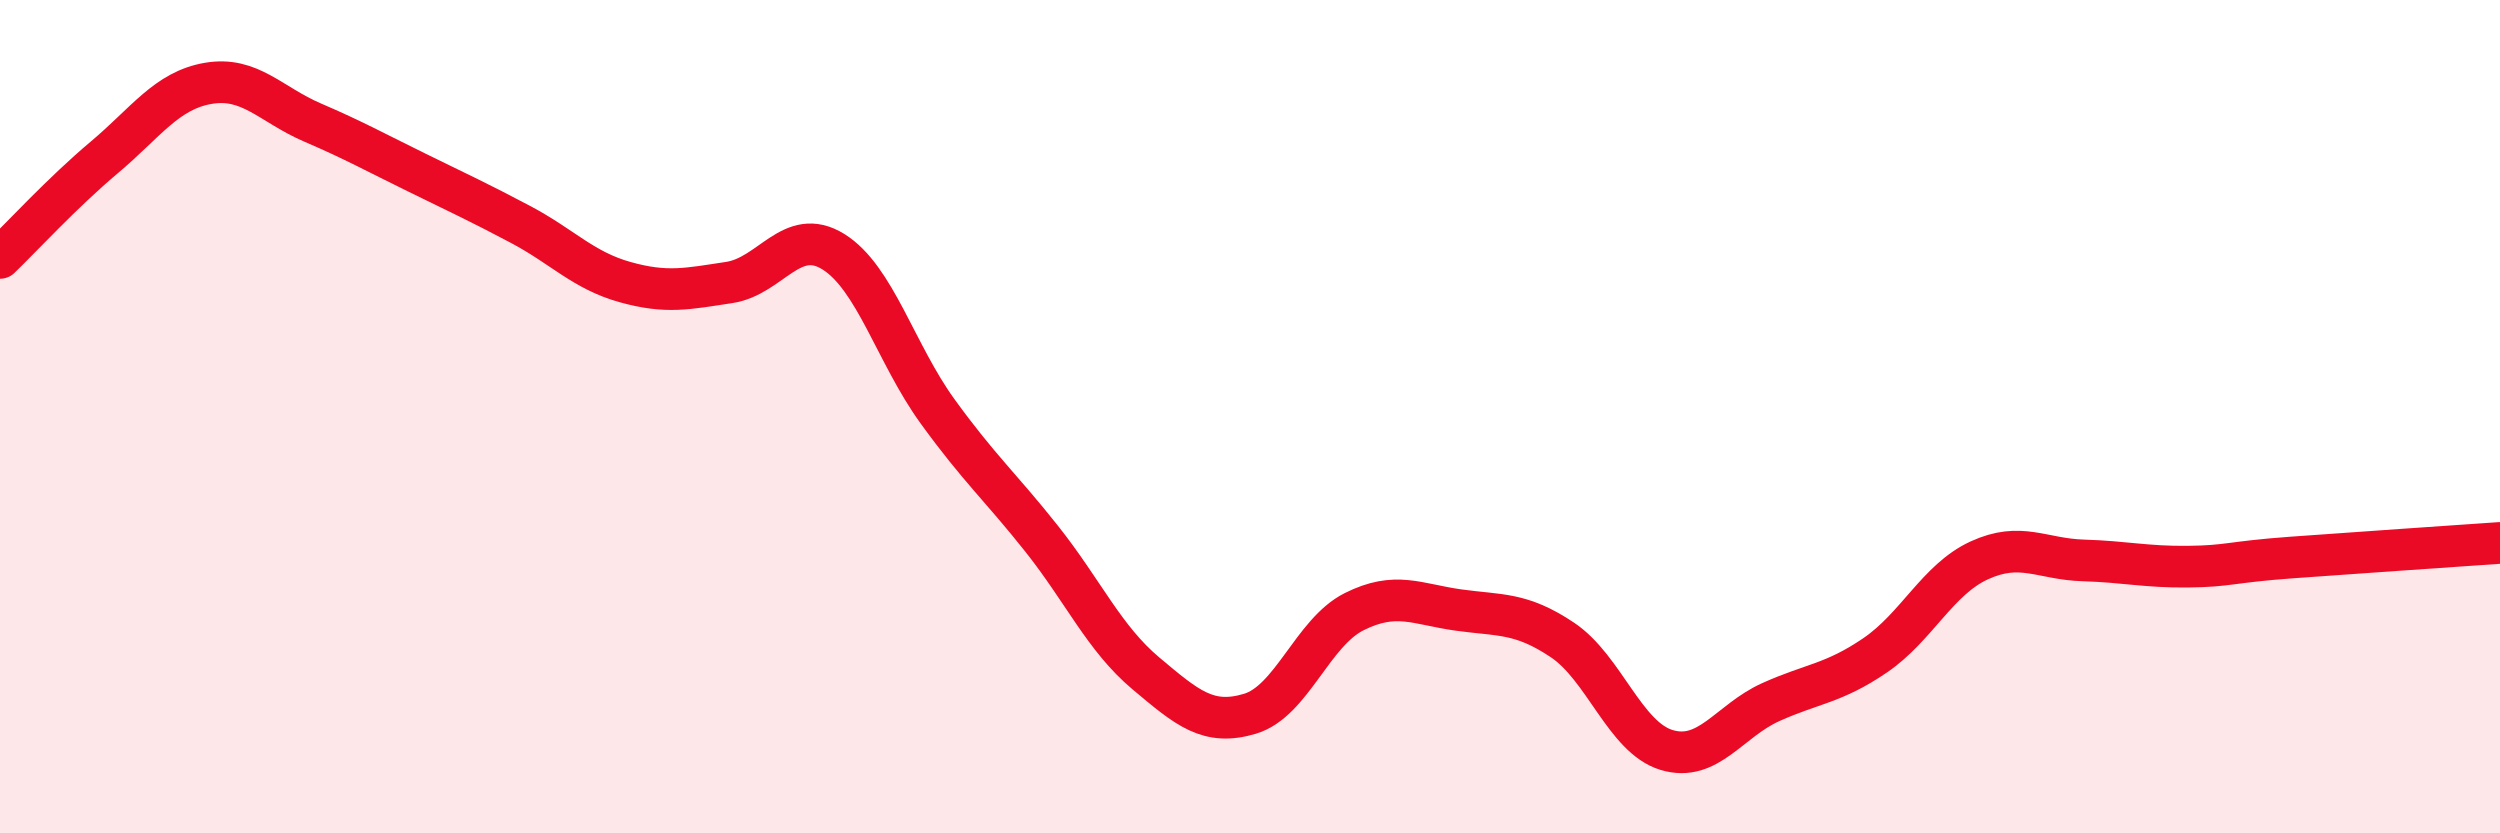
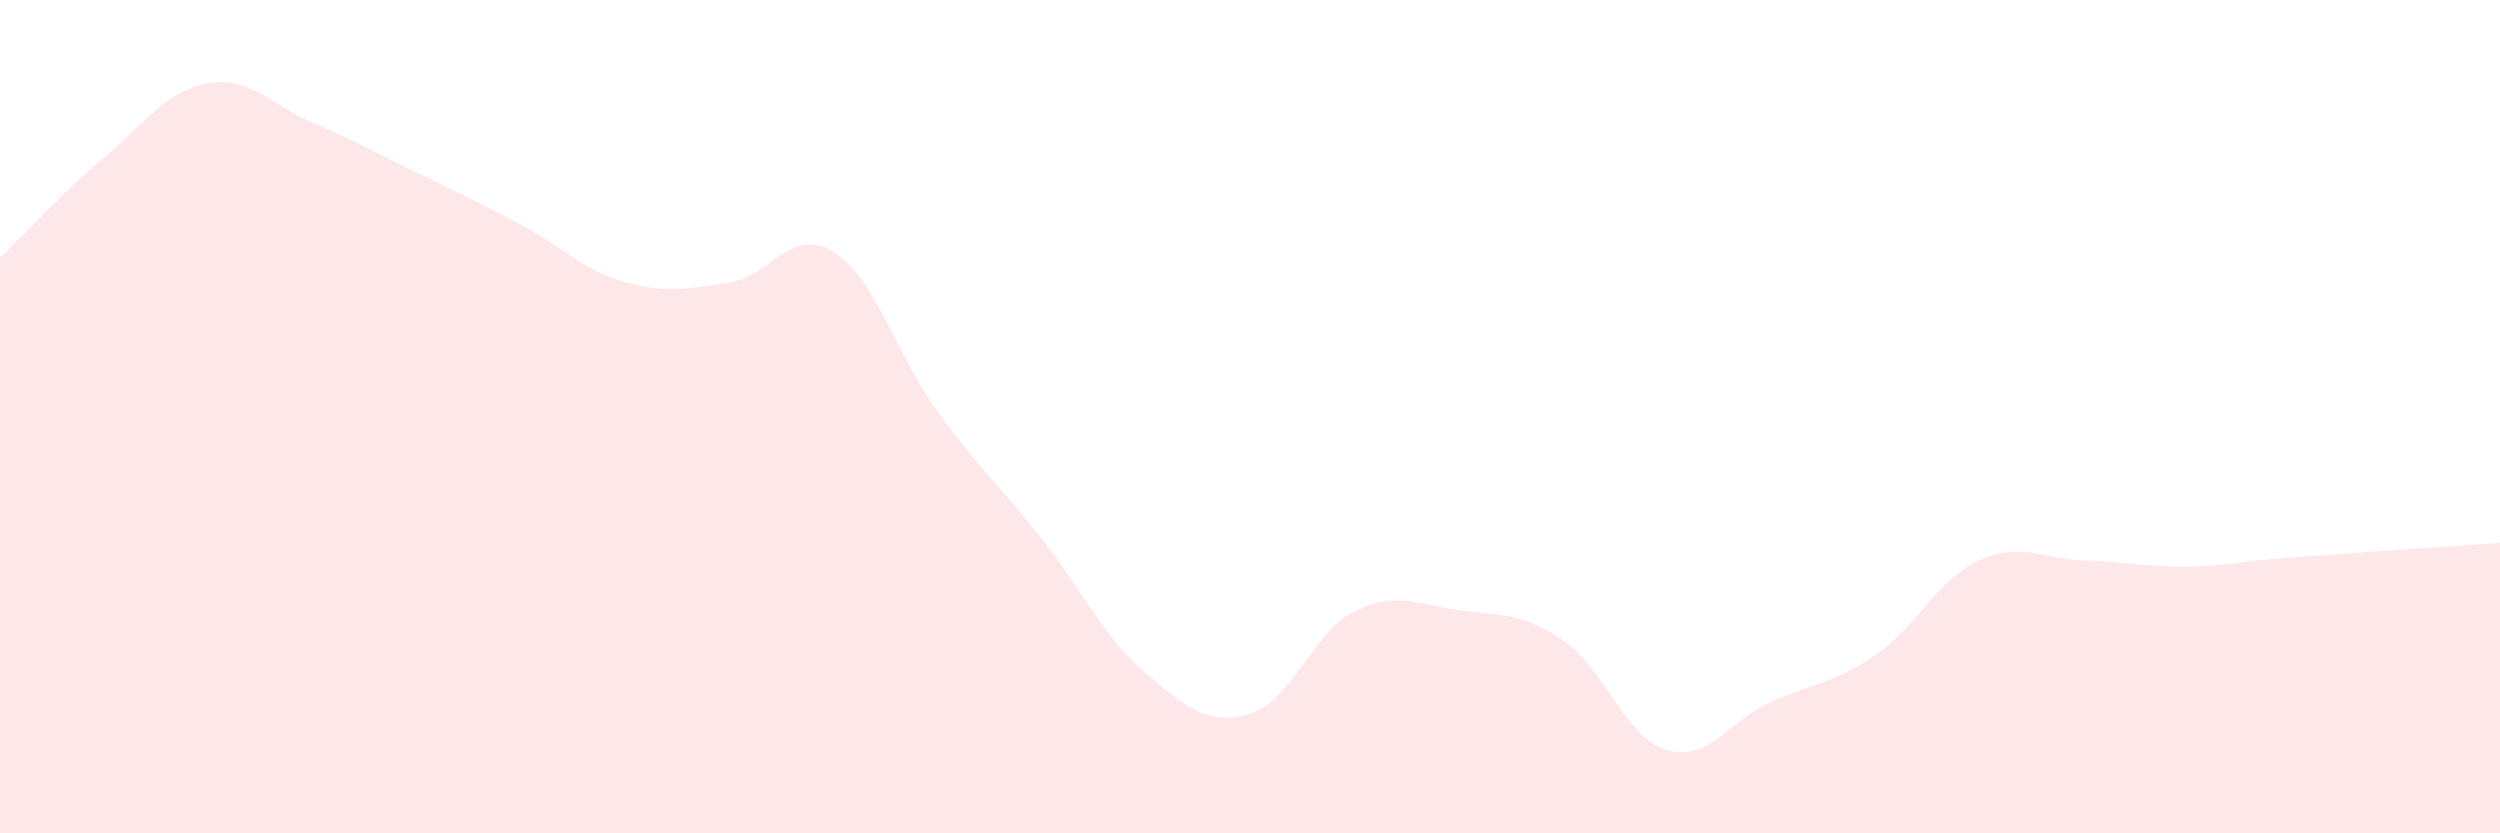
<svg xmlns="http://www.w3.org/2000/svg" width="60" height="20" viewBox="0 0 60 20">
  <path d="M 0,6.19 C 0.5,5.71 1.5,4.62 2.5,3.78 C 3.5,2.94 4,2.17 5,2 C 6,1.83 6.5,2.51 7.5,2.94 C 8.5,3.37 9,3.65 10,4.14 C 11,4.63 11.5,4.86 12.5,5.39 C 13.5,5.92 14,6.49 15,6.77 C 16,7.05 16.5,6.93 17.5,6.78 C 18.5,6.63 19,5.42 20,6.04 C 21,6.66 21.5,8.49 22.5,9.87 C 23.5,11.25 24,11.67 25,12.93 C 26,14.19 26.5,15.32 27.5,16.16 C 28.5,17 29,17.43 30,17.13 C 31,16.83 31.5,15.18 32.5,14.68 C 33.5,14.18 34,14.5 35,14.64 C 36,14.78 36.5,14.69 37.5,15.36 C 38.5,16.03 39,17.7 40,18 C 41,18.3 41.5,17.3 42.5,16.85 C 43.5,16.4 44,16.41 45,15.73 C 46,15.05 46.5,13.91 47.5,13.45 C 48.5,12.99 49,13.42 50,13.45 C 51,13.48 51.5,13.61 52.5,13.6 C 53.5,13.59 53.5,13.49 55,13.38 C 56.5,13.27 59,13.1 60,13.03L60 20L0 20Z" fill="#EB0A25" opacity="0.1" stroke-linecap="round" stroke-linejoin="round" />
-   <path d="M 0,6.19 C 0.5,5.71 1.5,4.62 2.5,3.78 C 3.5,2.94 4,2.17 5,2 C 6,1.83 6.5,2.51 7.5,2.94 C 8.5,3.37 9,3.65 10,4.14 C 11,4.63 11.5,4.86 12.5,5.39 C 13.5,5.92 14,6.49 15,6.77 C 16,7.05 16.5,6.93 17.5,6.78 C 18.5,6.63 19,5.42 20,6.04 C 21,6.66 21.5,8.49 22.5,9.87 C 23.5,11.25 24,11.67 25,12.93 C 26,14.19 26.5,15.32 27.5,16.16 C 28.5,17 29,17.43 30,17.13 C 31,16.83 31.5,15.18 32.5,14.68 C 33.5,14.18 34,14.5 35,14.64 C 36,14.78 36.5,14.69 37.5,15.36 C 38.5,16.03 39,17.7 40,18 C 41,18.3 41.5,17.3 42.5,16.85 C 43.5,16.4 44,16.41 45,15.73 C 46,15.05 46.5,13.91 47.5,13.45 C 48.5,12.99 49,13.42 50,13.45 C 51,13.48 51.5,13.61 52.5,13.6 C 53.5,13.59 53.5,13.49 55,13.38 C 56.5,13.27 59,13.1 60,13.03" stroke="#EB0A25" stroke-width="1" fill="none" stroke-linecap="round" stroke-linejoin="round" />
</svg>